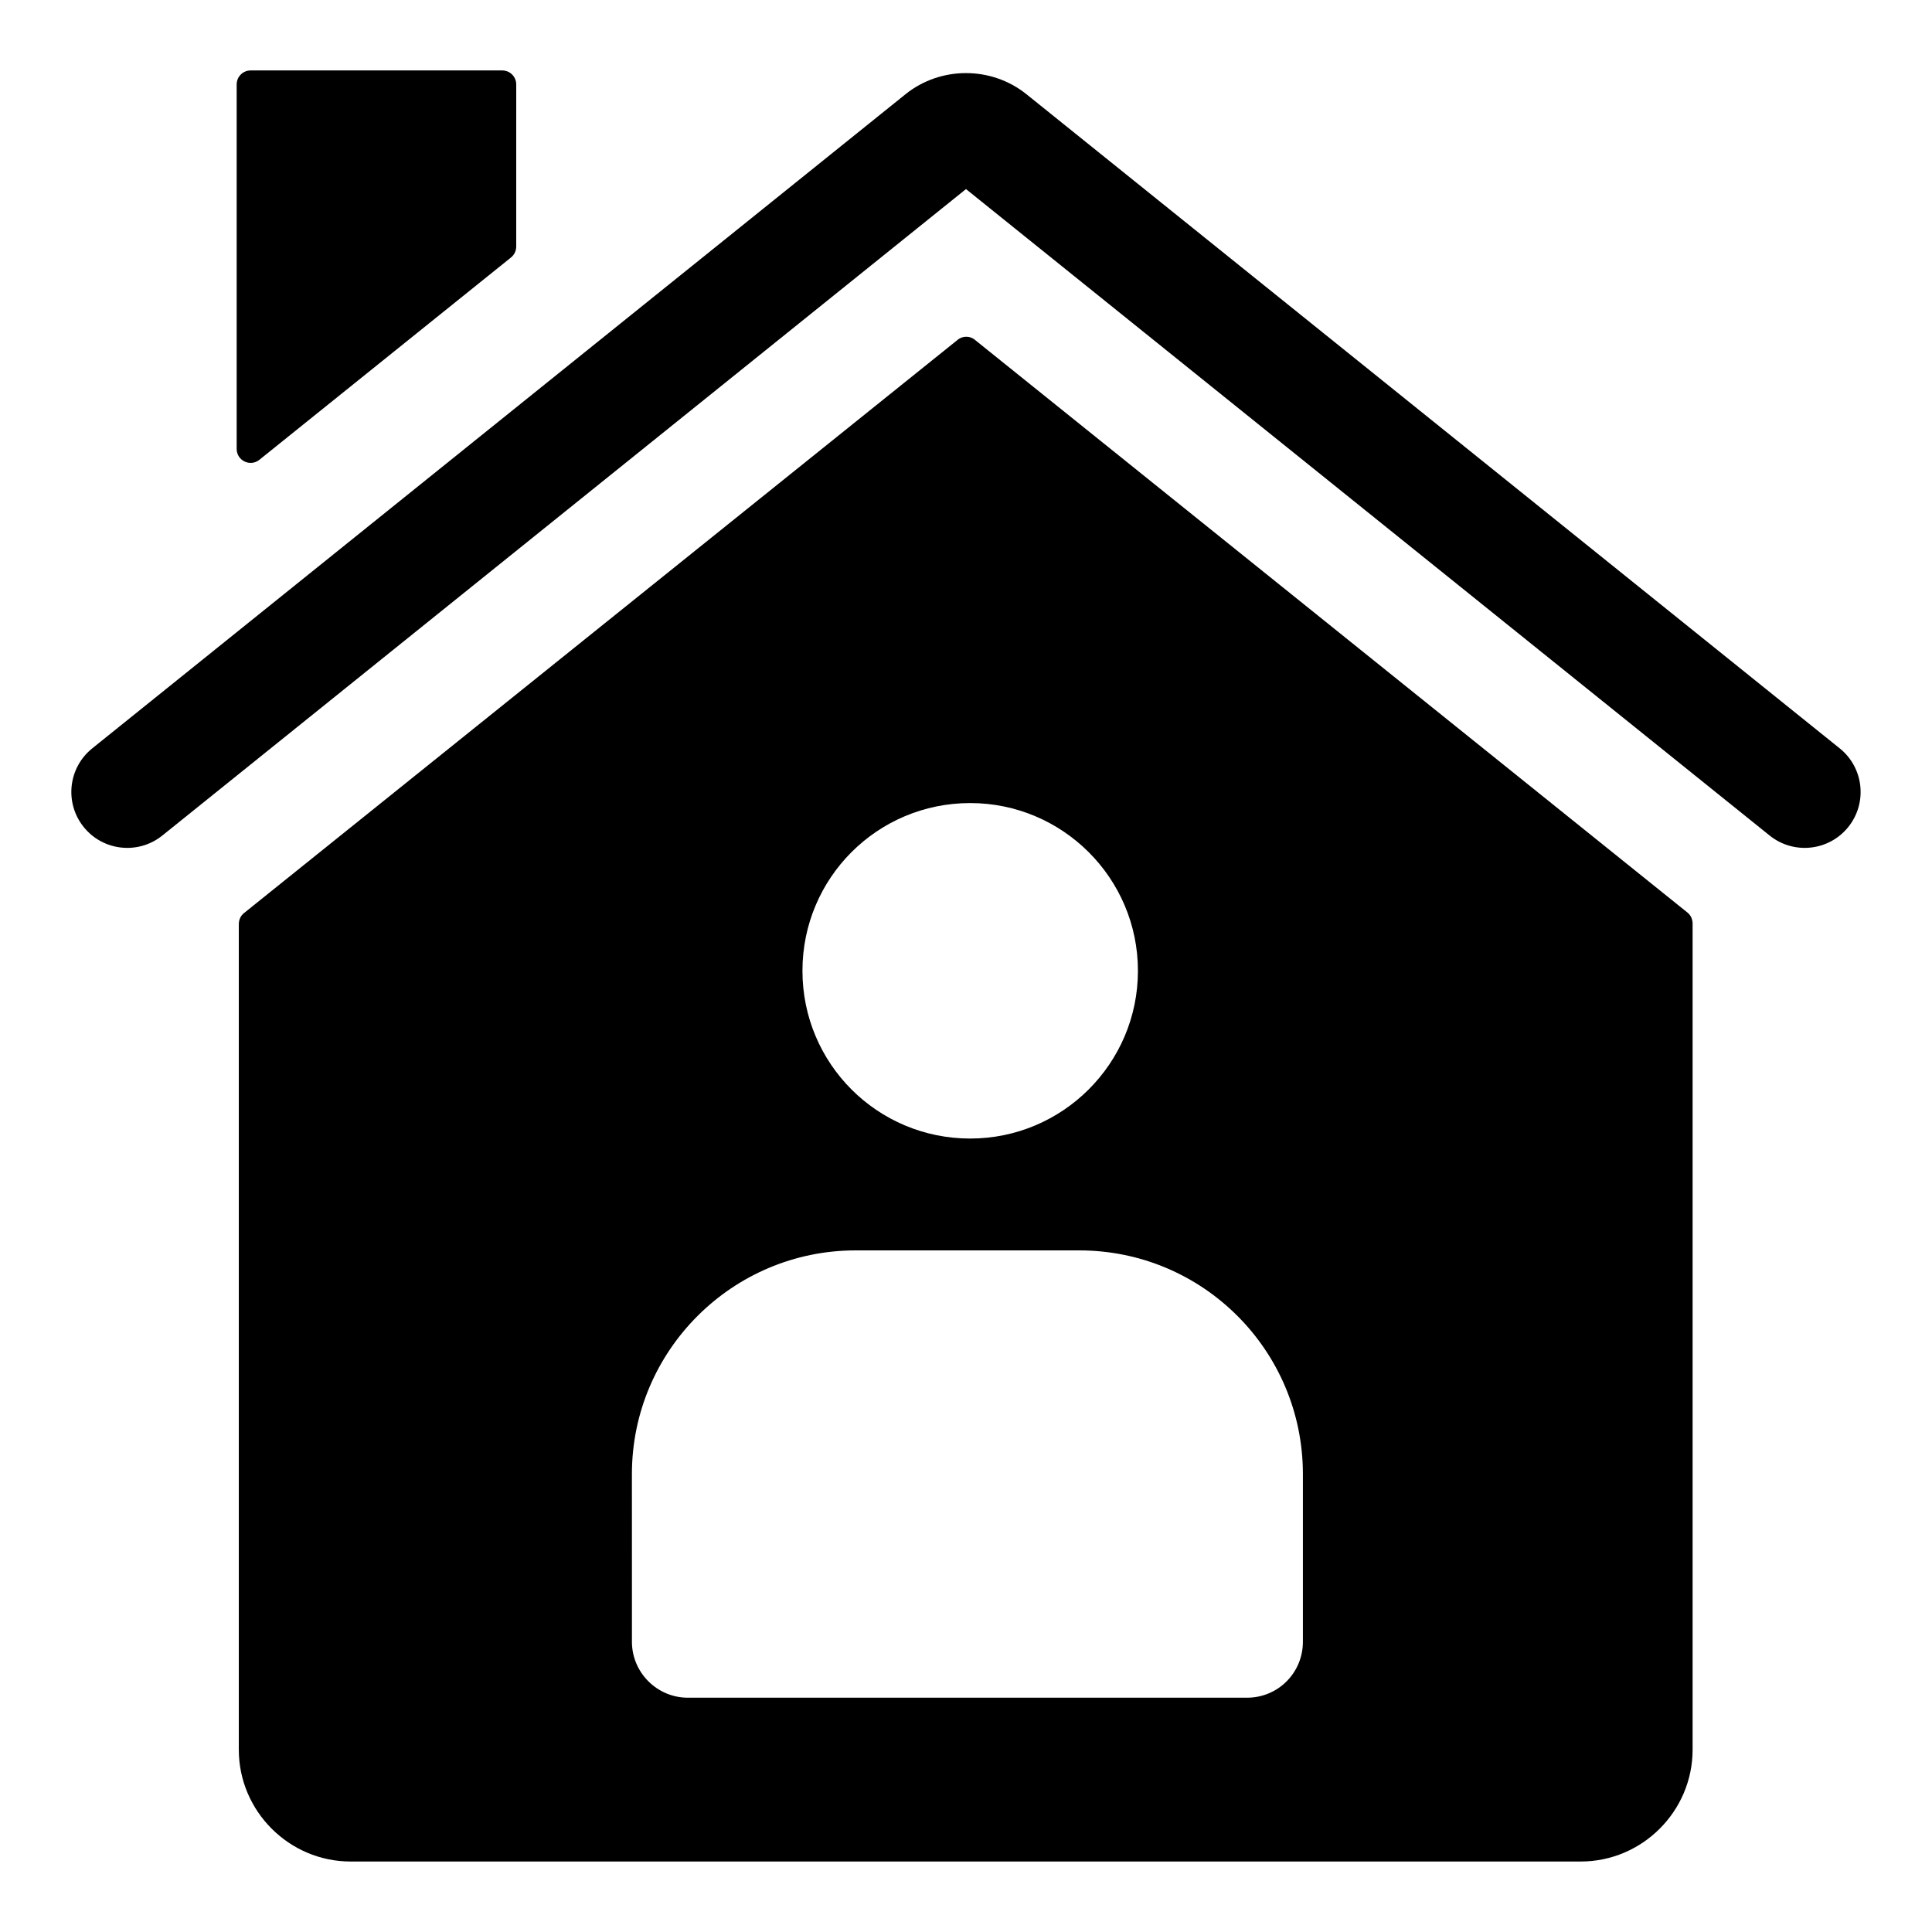
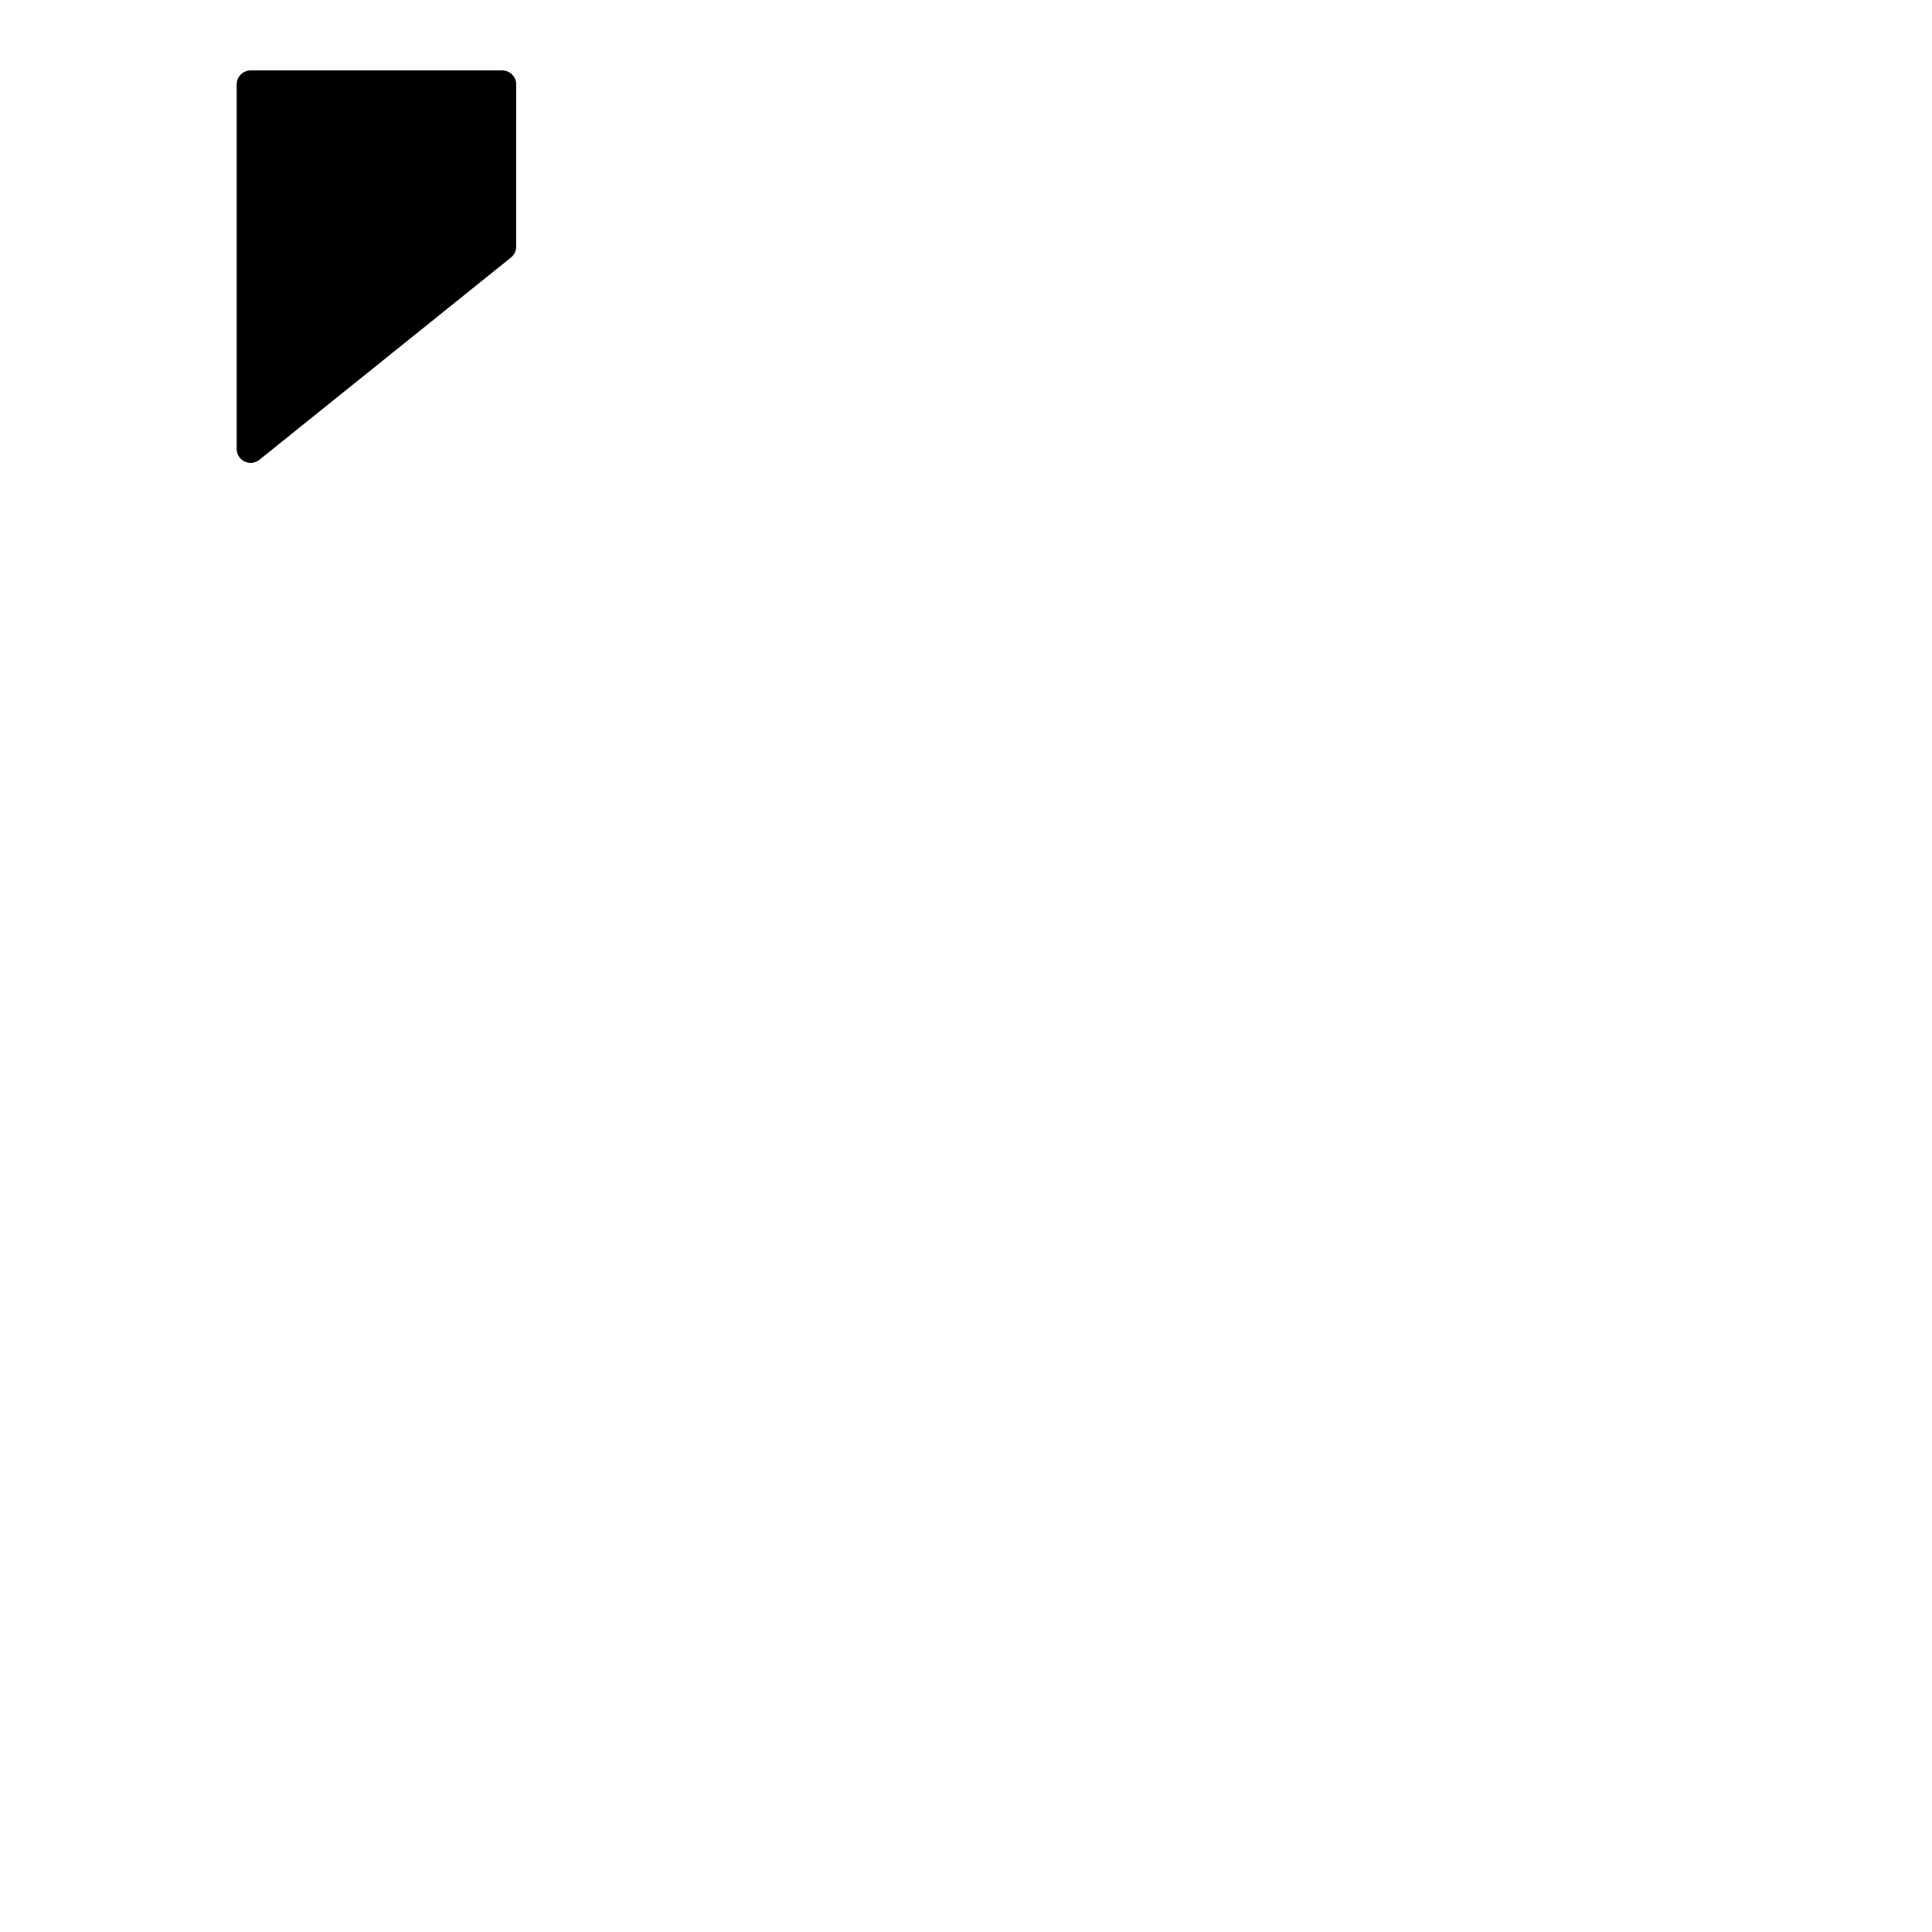
<svg xmlns="http://www.w3.org/2000/svg" fill="#000000" width="800px" height="800px" version="1.1" viewBox="144 144 512 512">
  <g>
-     <path d="m562.92 637.32c16.301 0 29.637-13.336 29.637-29.637v-218.86c0-1.188-0.445-2.223-1.336-2.965l-188.78-151.73c-1.332-1.188-3.406-1.188-4.742 0l-189.08 151.88c-0.891 0.742-1.332 1.777-1.332 2.965v218.71c0 16.301 13.336 29.637 29.637 29.637zm-161.81-280.5c24.449 0 44.453 19.855 44.453 44.453 0 24.598-20.004 44.453-44.453 44.453-24.598 0-44.453-19.855-44.453-44.453 0-24.594 19.855-44.453 44.453-44.453zm-89.648 177.82c0-32.746 26.672-59.273 59.273-59.273h59.273c32.746 0 59.273 26.523 59.273 59.273v44.453c0 8.152-6.519 14.816-14.816 14.816h-148.18c-8.148 0-14.816-6.668-14.816-14.816z" />
-     <path d="m166.18 363.17c5.137 6.383 14.465 7.379 20.836 2.258l212.98-171.32 212.98 171.32c6.426 5.152 15.734 4.082 20.836-2.258 5.129-6.383 4.117-15.707-2.258-20.836l-215.54-173.37c-9.297-7.461-22.777-7.453-32.047 0.008l-215.53 173.36c-6.375 5.129-7.391 14.453-2.258 20.836z" />
    <path d="m212.74 265.85 66.68-53.613c0.875-0.703 1.383-1.766 1.383-2.887l0.004-42.977c0-2.047-1.66-3.703-3.703-3.703h-66.68c-2.047 0-3.703 1.66-3.703 3.703v96.586c-0.004 3.113 3.598 4.84 6.019 2.891z" />
  </g>
</svg>